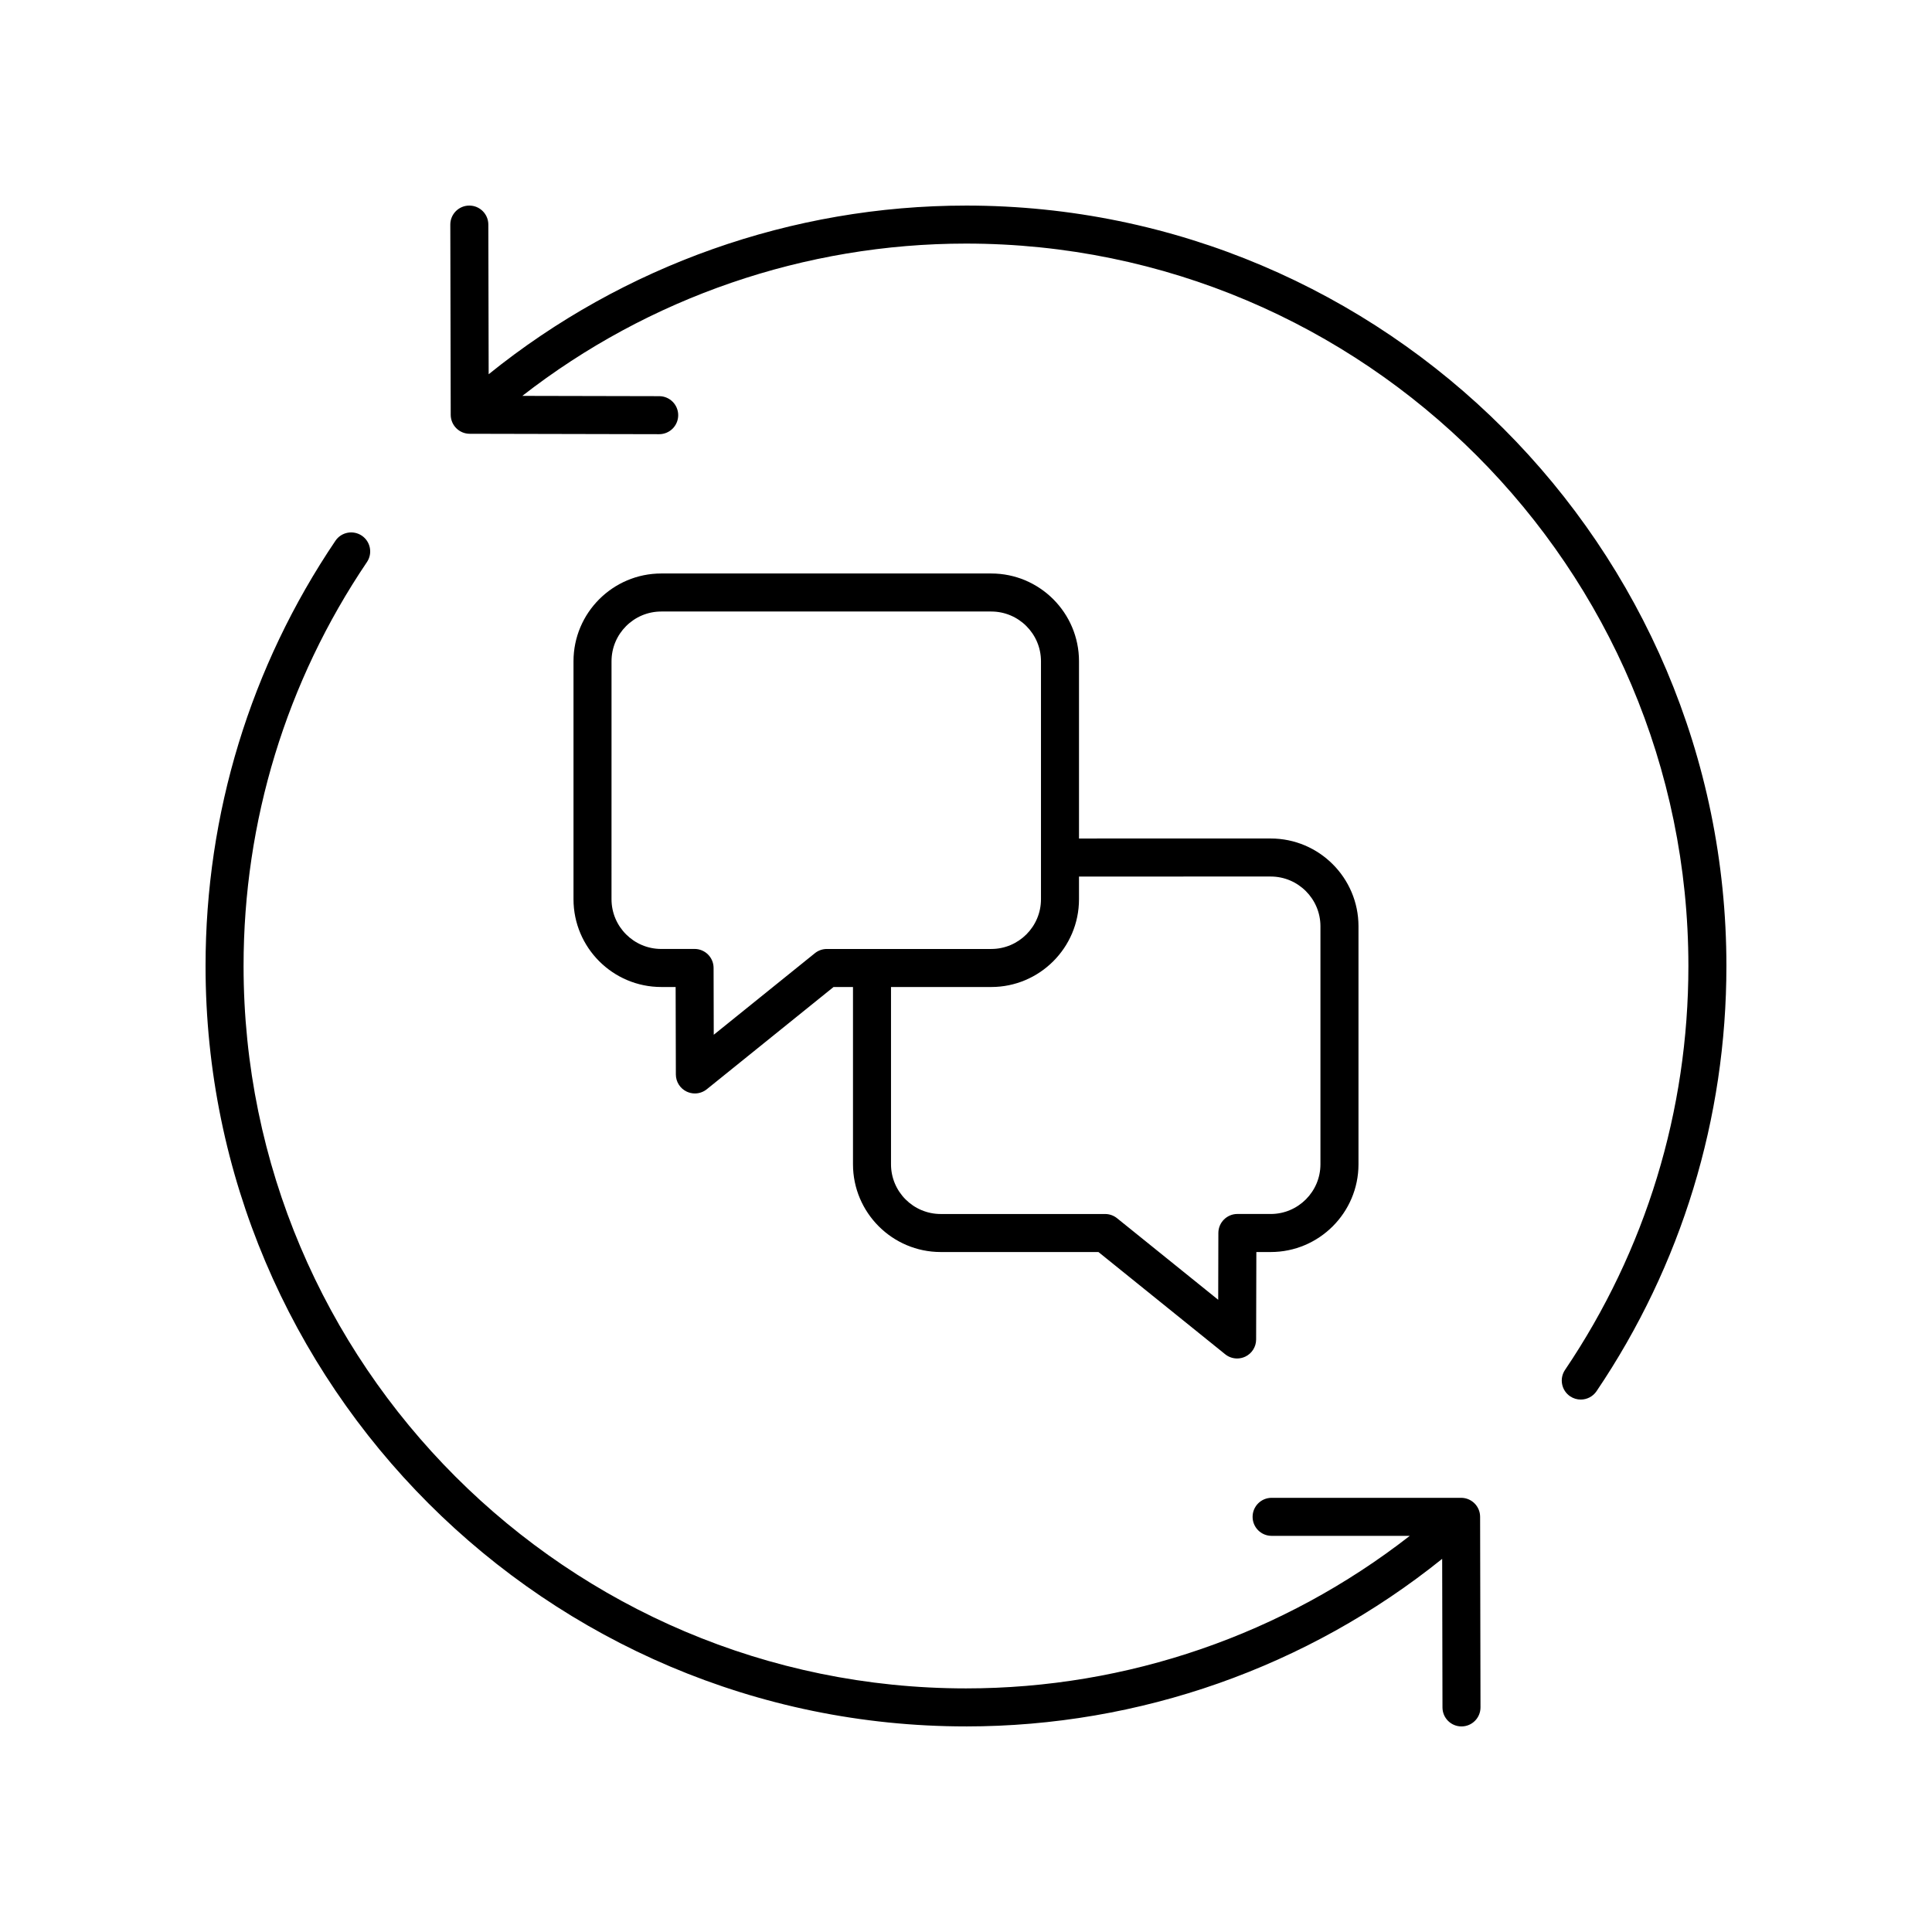
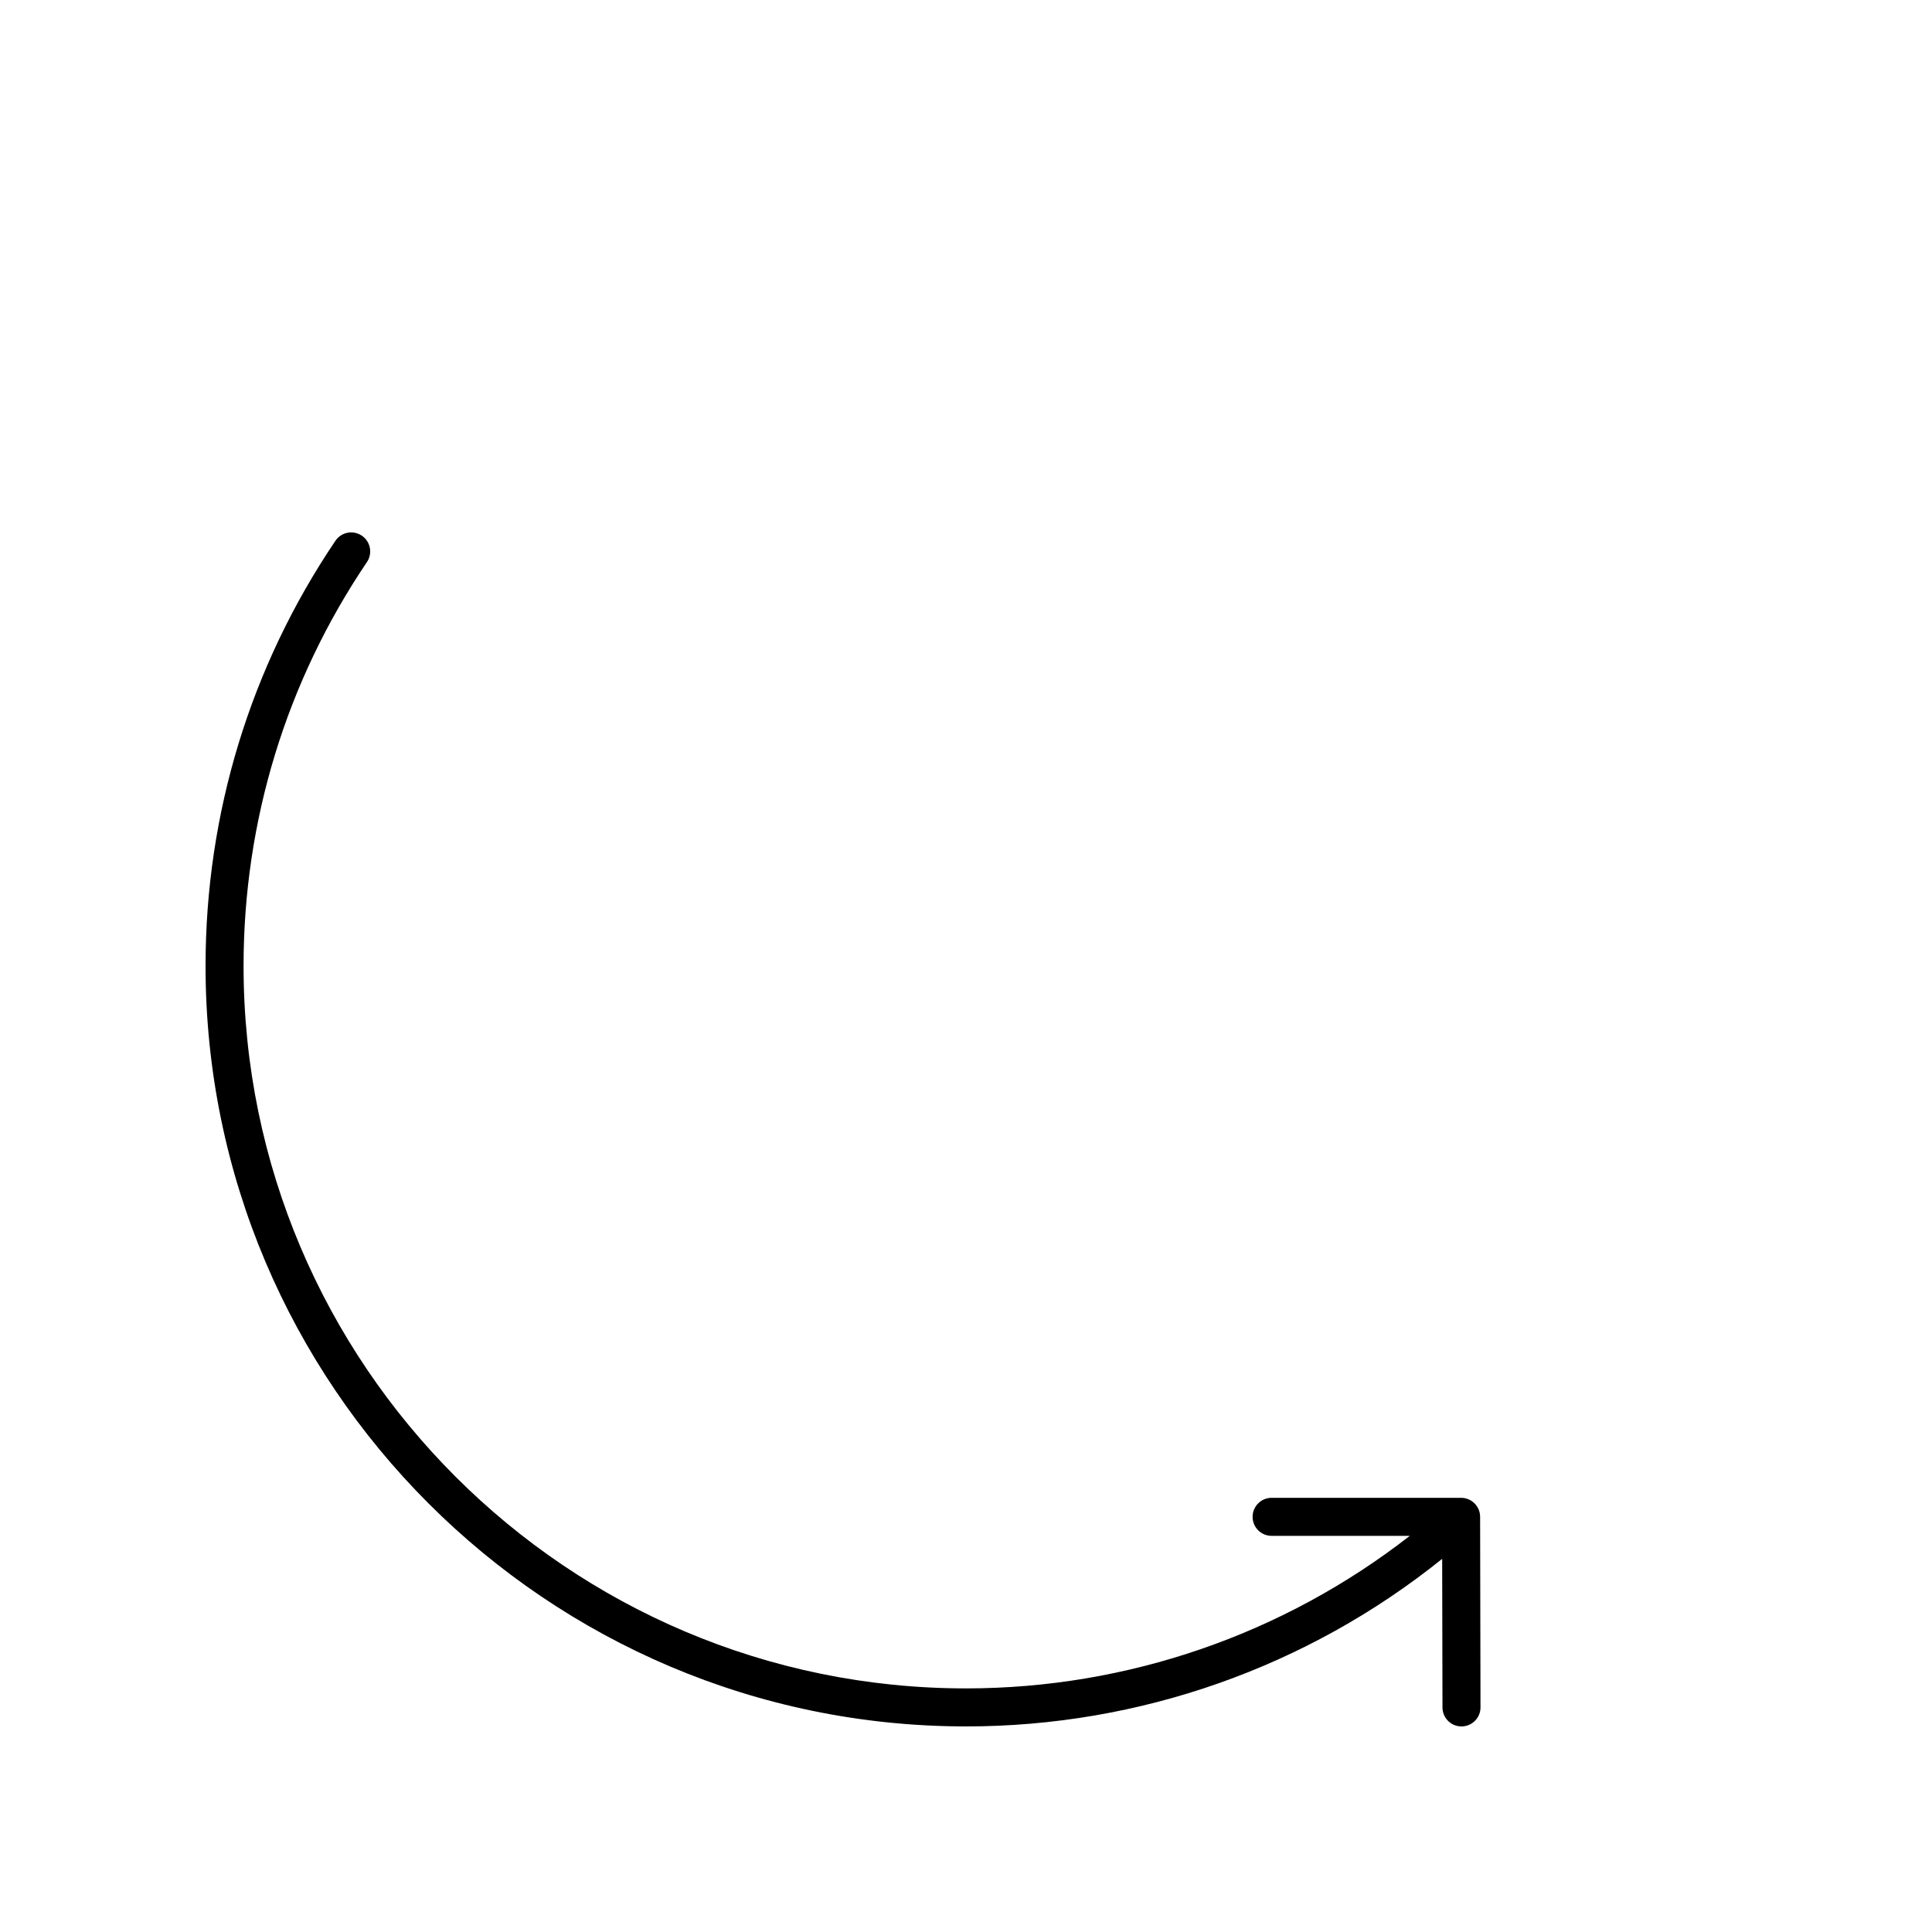
<svg xmlns="http://www.w3.org/2000/svg" fill="#000000" width="800px" height="800px" version="1.1" viewBox="144 144 512 512">
  <g>
-     <path d="m400 198.48c-46.086 0-90.766 15.859-126.5 44.699l-0.086-39.672c-0.008-2.781-2.262-5.027-5.039-5.027h-0.012c-2.785 0.004-5.031 2.269-5.027 5.047l0.109 50.402c0.004 2.773 2.254 5.023 5.027 5.027l50.207 0.109h0.012c2.781 0 5.031-2.25 5.039-5.027 0.004-2.781-2.242-5.043-5.027-5.047l-36.281-0.078c33.496-26.086 74.914-40.359 117.57-40.359 105.56 0 191.45 85.883 191.45 191.45 0 38.367-11.305 75.379-32.695 107.04-1.555 2.301-0.949 5.438 1.359 6.996 0.867 0.582 1.844 0.859 2.812 0.859 1.617 0 3.207-0.777 4.184-2.219 22.512-33.328 34.414-72.293 34.414-112.68 0-111.12-90.406-201.52-201.52-201.52z" />
    <path d="m400 601.52c46.059 0 90.488-15.711 126.19-44.41l0.082 39.383c0.004 2.777 2.254 5.027 5.035 5.027h0.012c2.785-0.004 5.031-2.269 5.027-5.047l-0.102-50.508c-0.004-2.781-2.258-5.027-5.039-5.027h-50.215c-2.785 0-5.039 2.254-5.039 5.039 0 2.785 2.254 5.039 5.039 5.039h36.617c-33.527 26.121-74.82 40.426-117.61 40.426-105.56 0-191.45-85.883-191.45-191.45 0-38.367 11.305-75.379 32.695-107.04 1.555-2.301 0.949-5.438-1.359-6.996-2.316-1.551-5.438-0.949-6.996 1.359-22.516 33.328-34.414 72.293-34.414 112.68 0 111.12 90.402 201.52 201.52 201.52z" />
-     <path d="m406.69 295.98h-87.449c-12.82 0-23.258 10.434-23.258 23.258v63.07c0 12.82 10.434 23.258 23.262 23.258h3.805l0.059 23.188c0.004 1.938 1.121 3.699 2.867 4.531 0.695 0.328 1.434 0.492 2.168 0.492 1.133 0 2.25-0.379 3.164-1.117l33.59-27.094h5.152v46.977c0 12.82 10.434 23.258 23.258 23.258h41.789l33.59 27.094c0.914 0.738 2.031 1.117 3.164 1.117 0.738 0 1.477-0.164 2.168-0.492 1.746-0.832 2.863-2.594 2.867-4.531l0.059-23.188h3.809c12.82 0 23.258-10.434 23.258-23.258v-63.074c0-12.82-10.434-23.258-23.258-23.258l-50.809 0.004v-46.977c0-12.824-10.434-23.258-23.254-23.258zm-43.57 99.508c-1.152 0-2.269 0.395-3.164 1.117l-26.805 21.617-0.043-17.719c-0.004-2.773-2.262-5.023-5.039-5.023h-0.004l-8.828 0.004c-7.266 0-13.18-5.914-13.18-13.18l0.004-63.066c0-7.266 5.914-13.18 13.18-13.18h87.449c7.266 0 13.18 5.914 13.18 13.18v63.07c0 7.266-5.914 13.18-13.18 13.18zm117.63-19.199c7.266 0 13.18 5.914 13.18 13.18v63.07c0 7.266-5.914 13.18-13.176 13.18l-8.832-0.004h-0.004c-2.773 0-5.031 2.25-5.039 5.023l-0.043 17.719-26.805-21.617c-0.895-0.723-2.012-1.117-3.164-1.117h-43.562c-7.266 0-13.18-5.914-13.18-13.18v-46.977h26.562c12.82 0 23.258-10.434 23.258-23.258v-6.016z" />
  </g>
</svg>